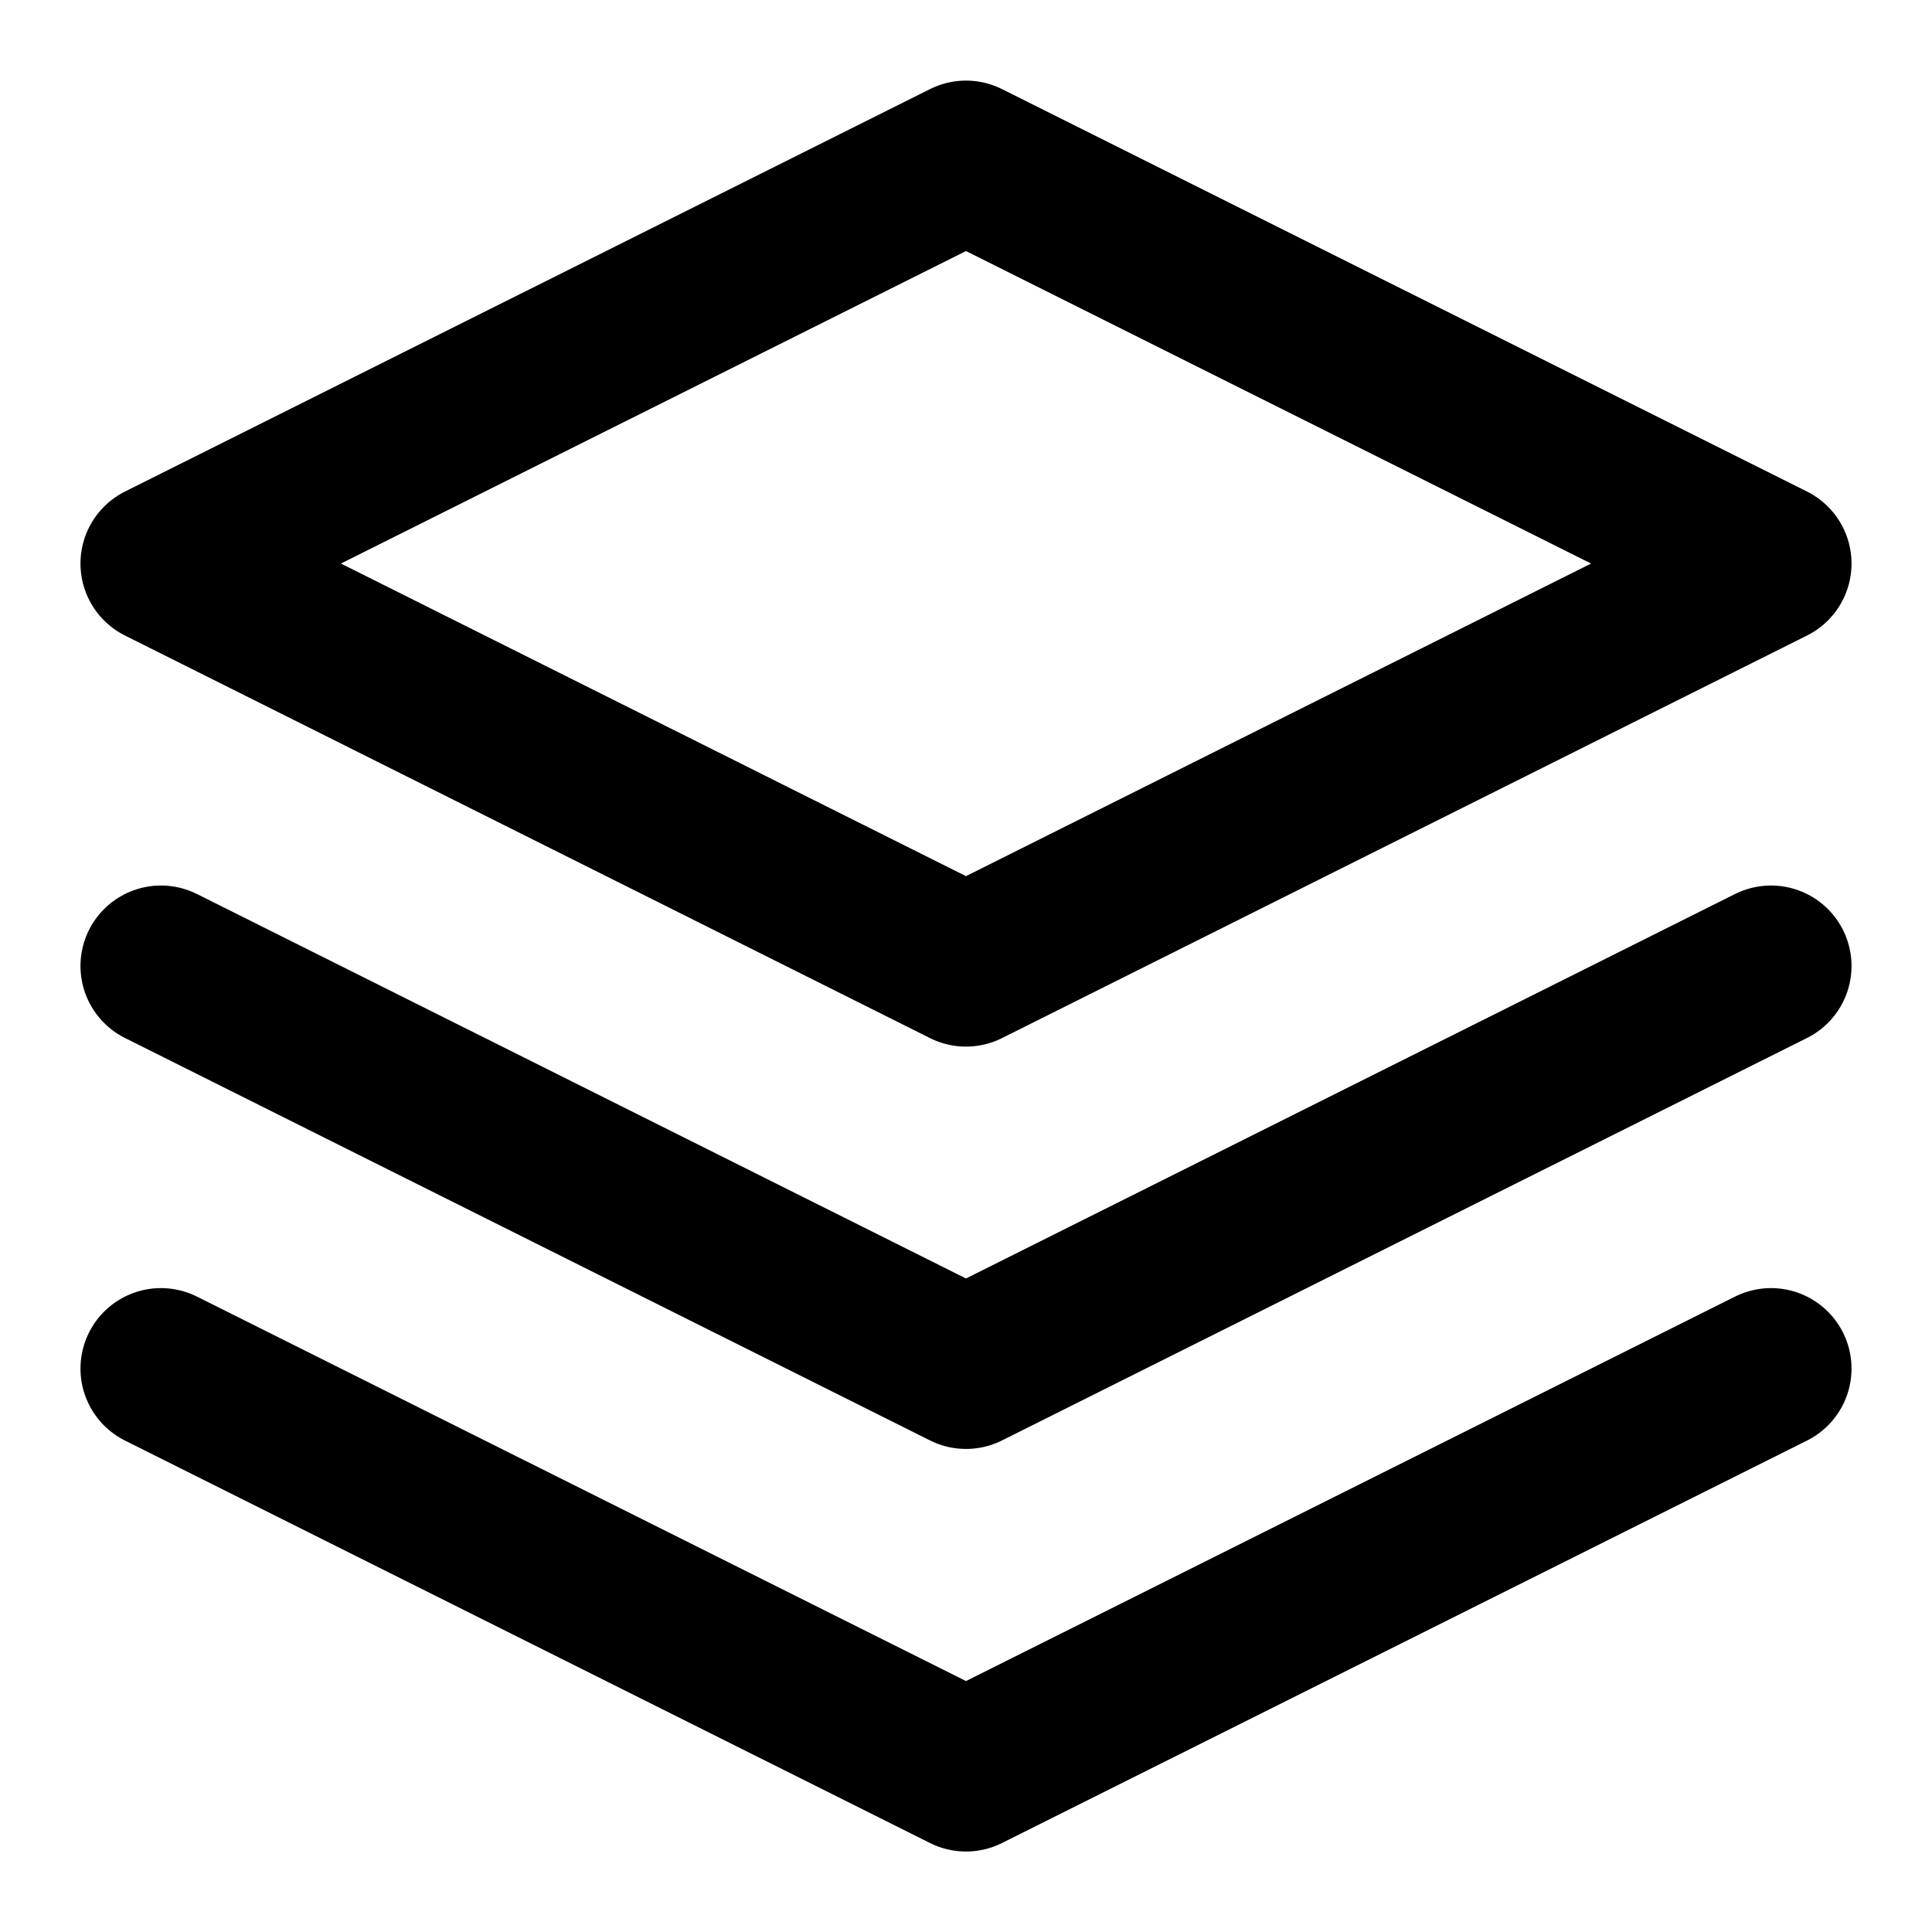
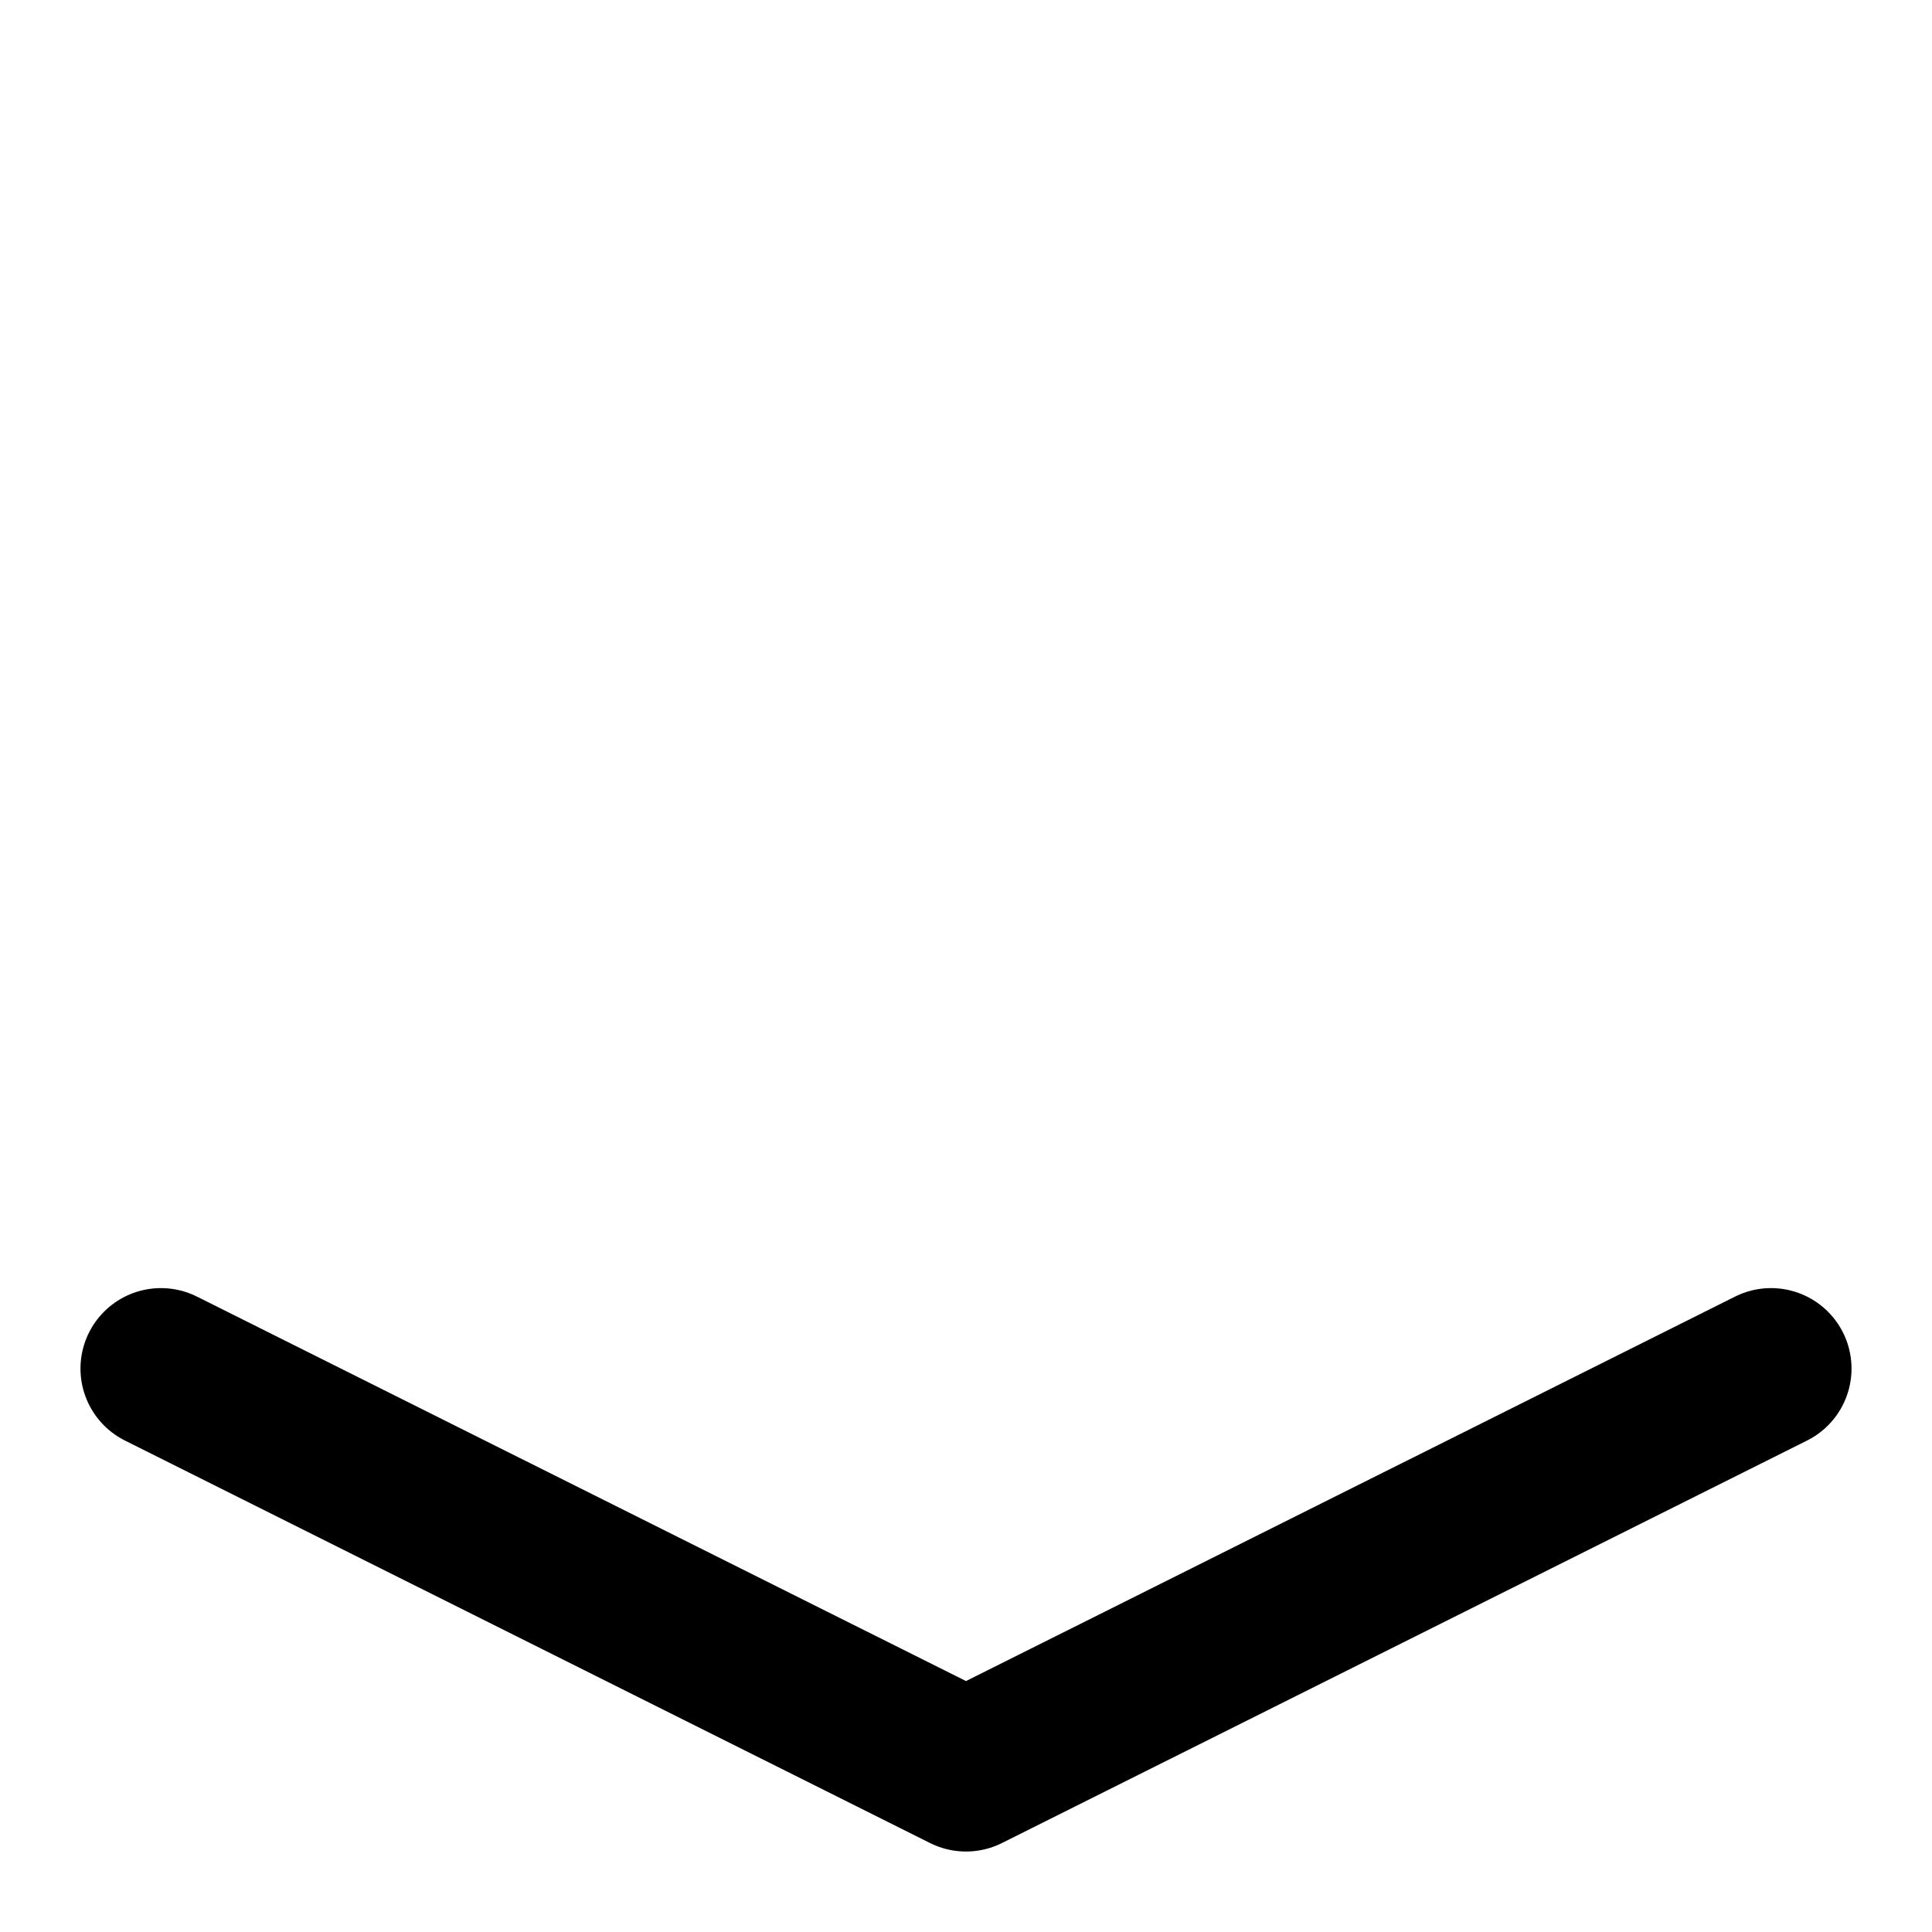
<svg xmlns="http://www.w3.org/2000/svg" width="16" height="16" viewBox="0 0 16 16" fill="none">
  <g clip-path="url(#clip0_656_42199)">
    <path d="M1.333 11.334L8 14.667L14.667 11.334" stroke="currentColor" stroke-width="1.333" stroke-linecap="round" stroke-linejoin="round" />
-     <path d="M1.333 8L8 11.333L14.667 8" stroke="currentColor" stroke-width="1.333" stroke-linecap="round" stroke-linejoin="round" />
-     <path d="M8 1.334L1.333 4.667L8 8.001L14.667 4.667L8 1.334Z" stroke="currentColor" stroke-width="1.333" stroke-linecap="round" stroke-linejoin="round" />
  </g>
  <defs>
    <clipPath id="clip0_656_42199">
      <rect width="16" height="16" fill="white" />
    </clipPath>
  </defs>
</svg>